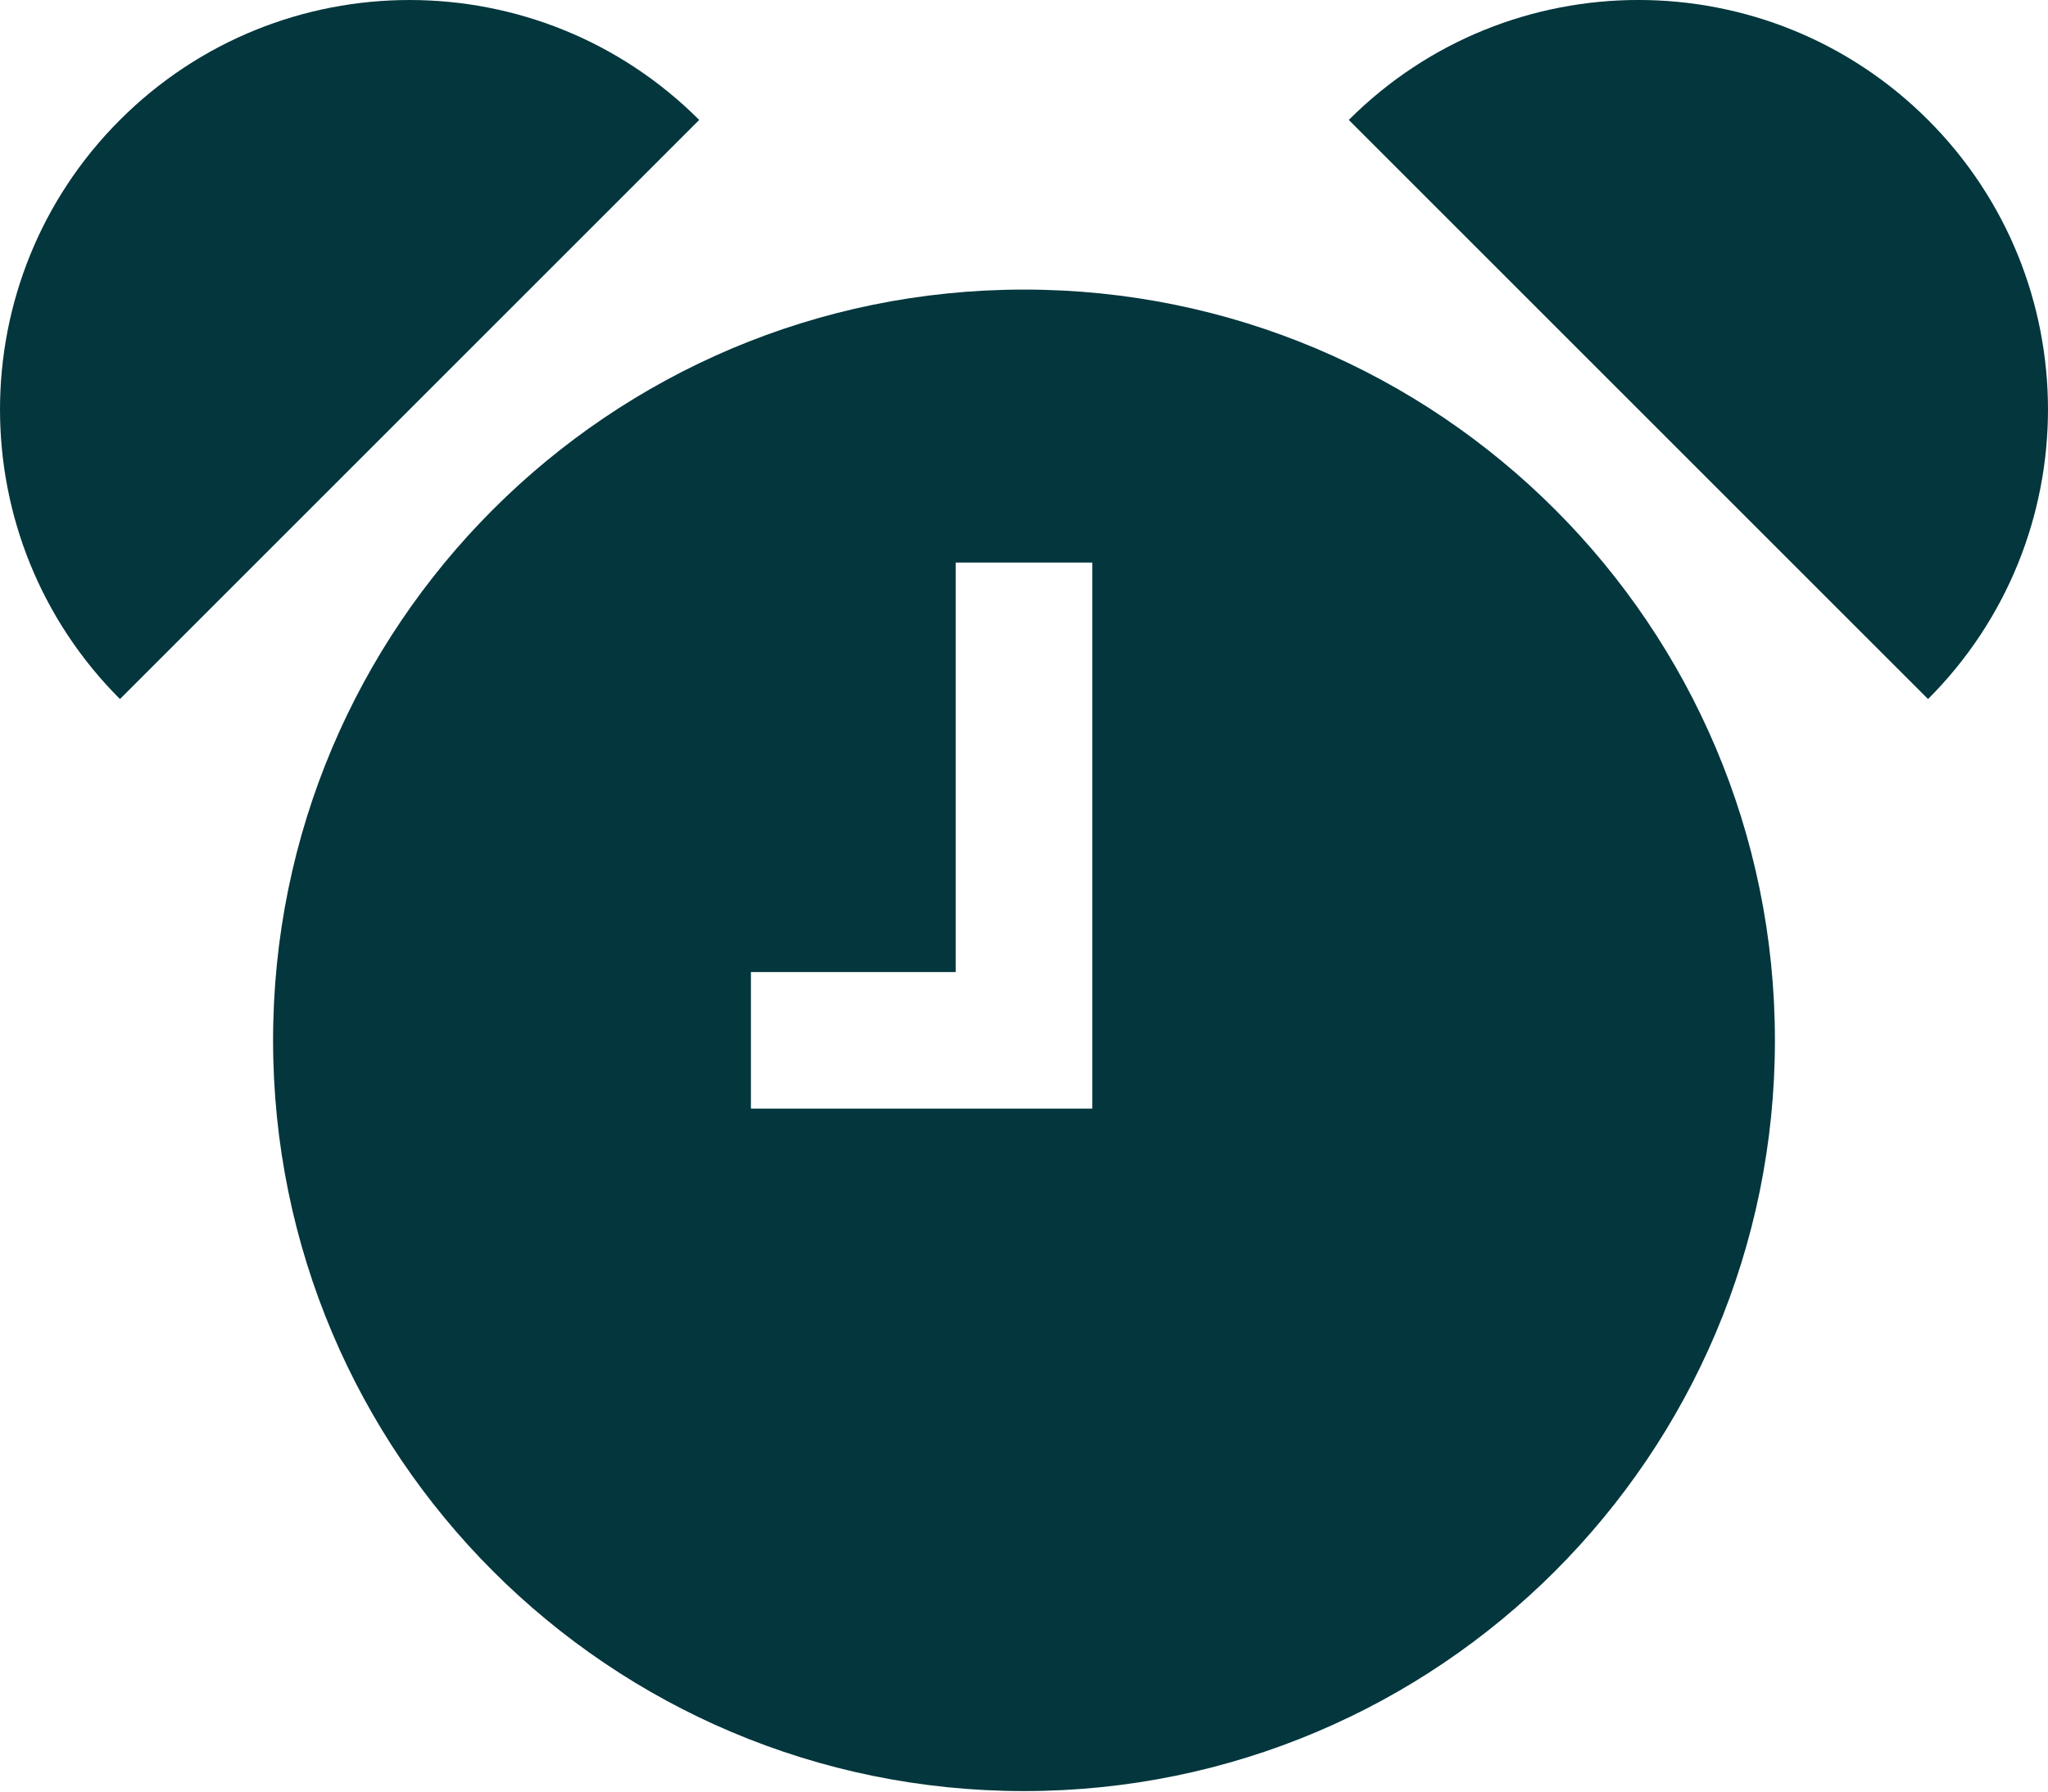
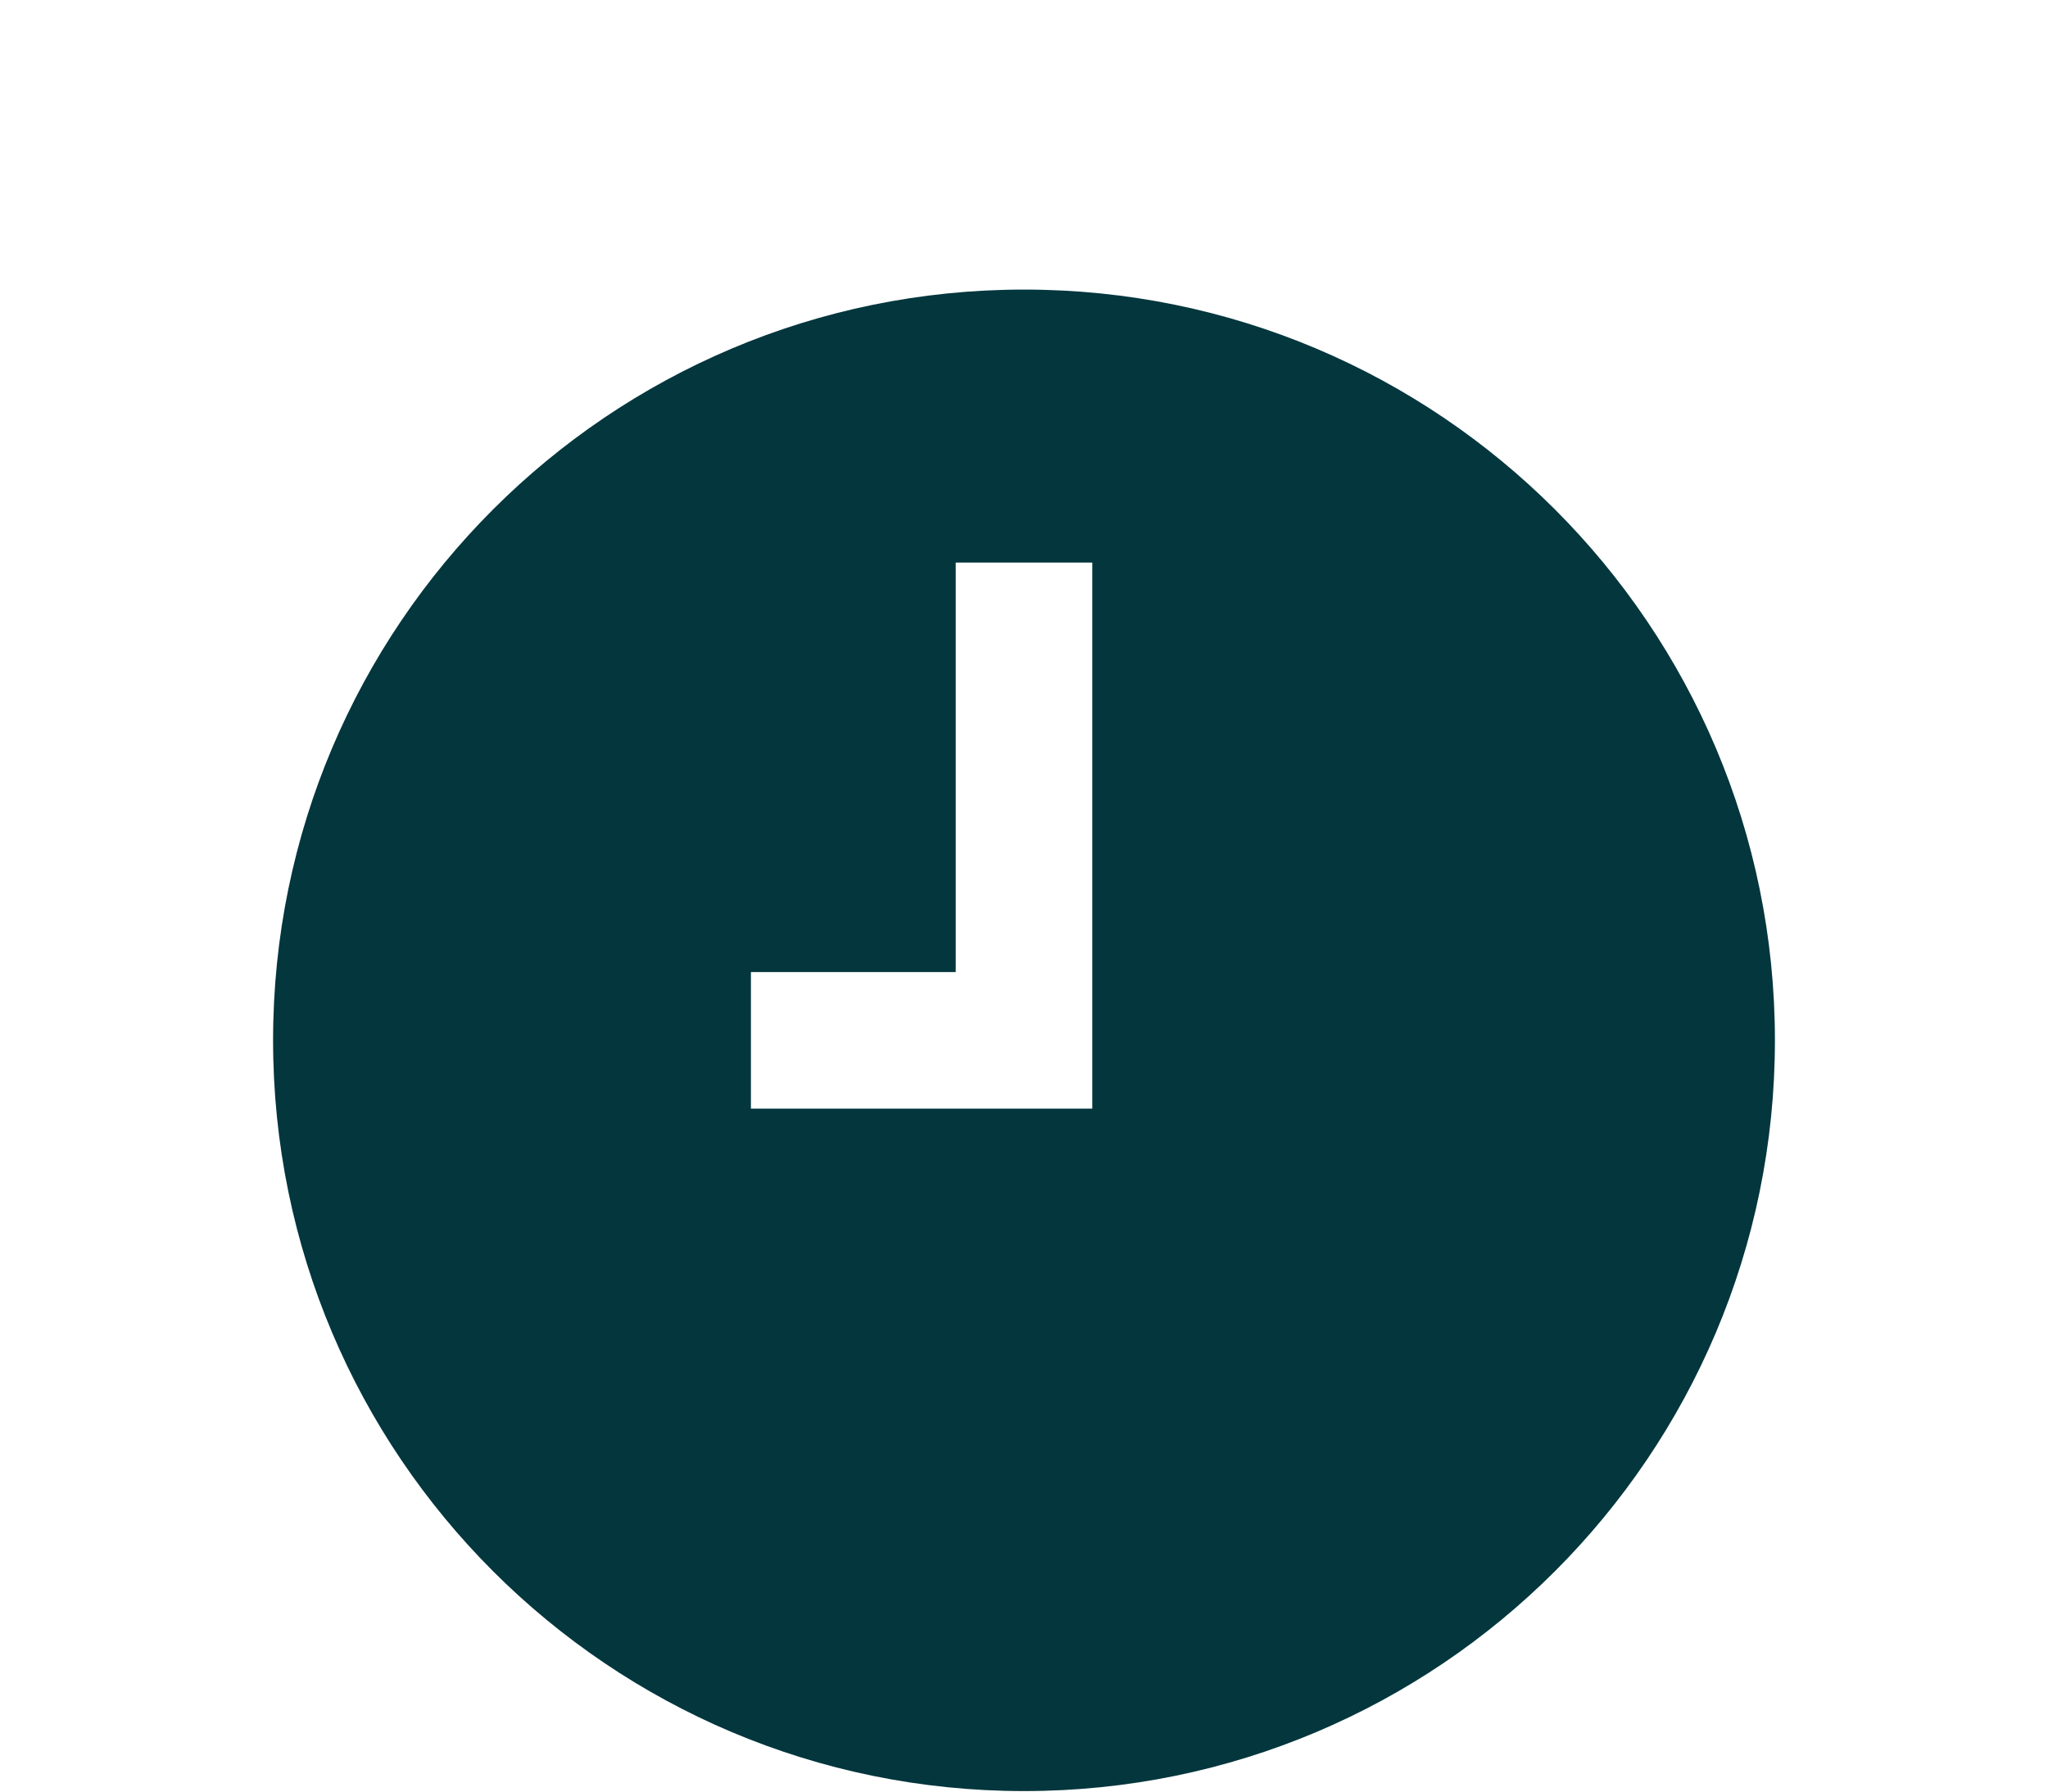
<svg xmlns="http://www.w3.org/2000/svg" width="56px" height="49px" viewBox="0 0 56 49" version="1.1">
  <title>Group</title>
  <g id="Page-1" stroke="none" stroke-width="1" fill="none" fill-rule="evenodd">
    <g id="Group" fill="#03363D">
-       <path d="M52.72,3.28 C48.346,-1.094 41.255,-1.094 36.881,3.28 L52.72,19.119 C57.093,14.745 57.093,7.654 52.72,3.28 Z" id="Path" />
-       <path d="M3.28,3.28 C7.654,-1.093 14.745,-1.093 19.119,3.28 L3.28,19.119 C-1.093,14.745 -1.093,7.654 3.28,3.28 Z" id="Path" />
      <path d="M29.867,26.586 L29.867,30.32 L26.133,30.32 L20.533,30.32 L20.533,26.586 L26.133,26.586 L26.133,15.386 L29.867,15.386 L29.867,26.586 Z M28,7.92 C16.66,7.92 7.467,17.113 7.467,28.453 C7.467,39.793 16.66,48.986 28,48.986 C39.34,48.986 48.533,39.793 48.533,28.453 C48.533,17.113 39.34,7.92 28,7.92 Z" id="Shape" />
    </g>
  </g>
</svg>